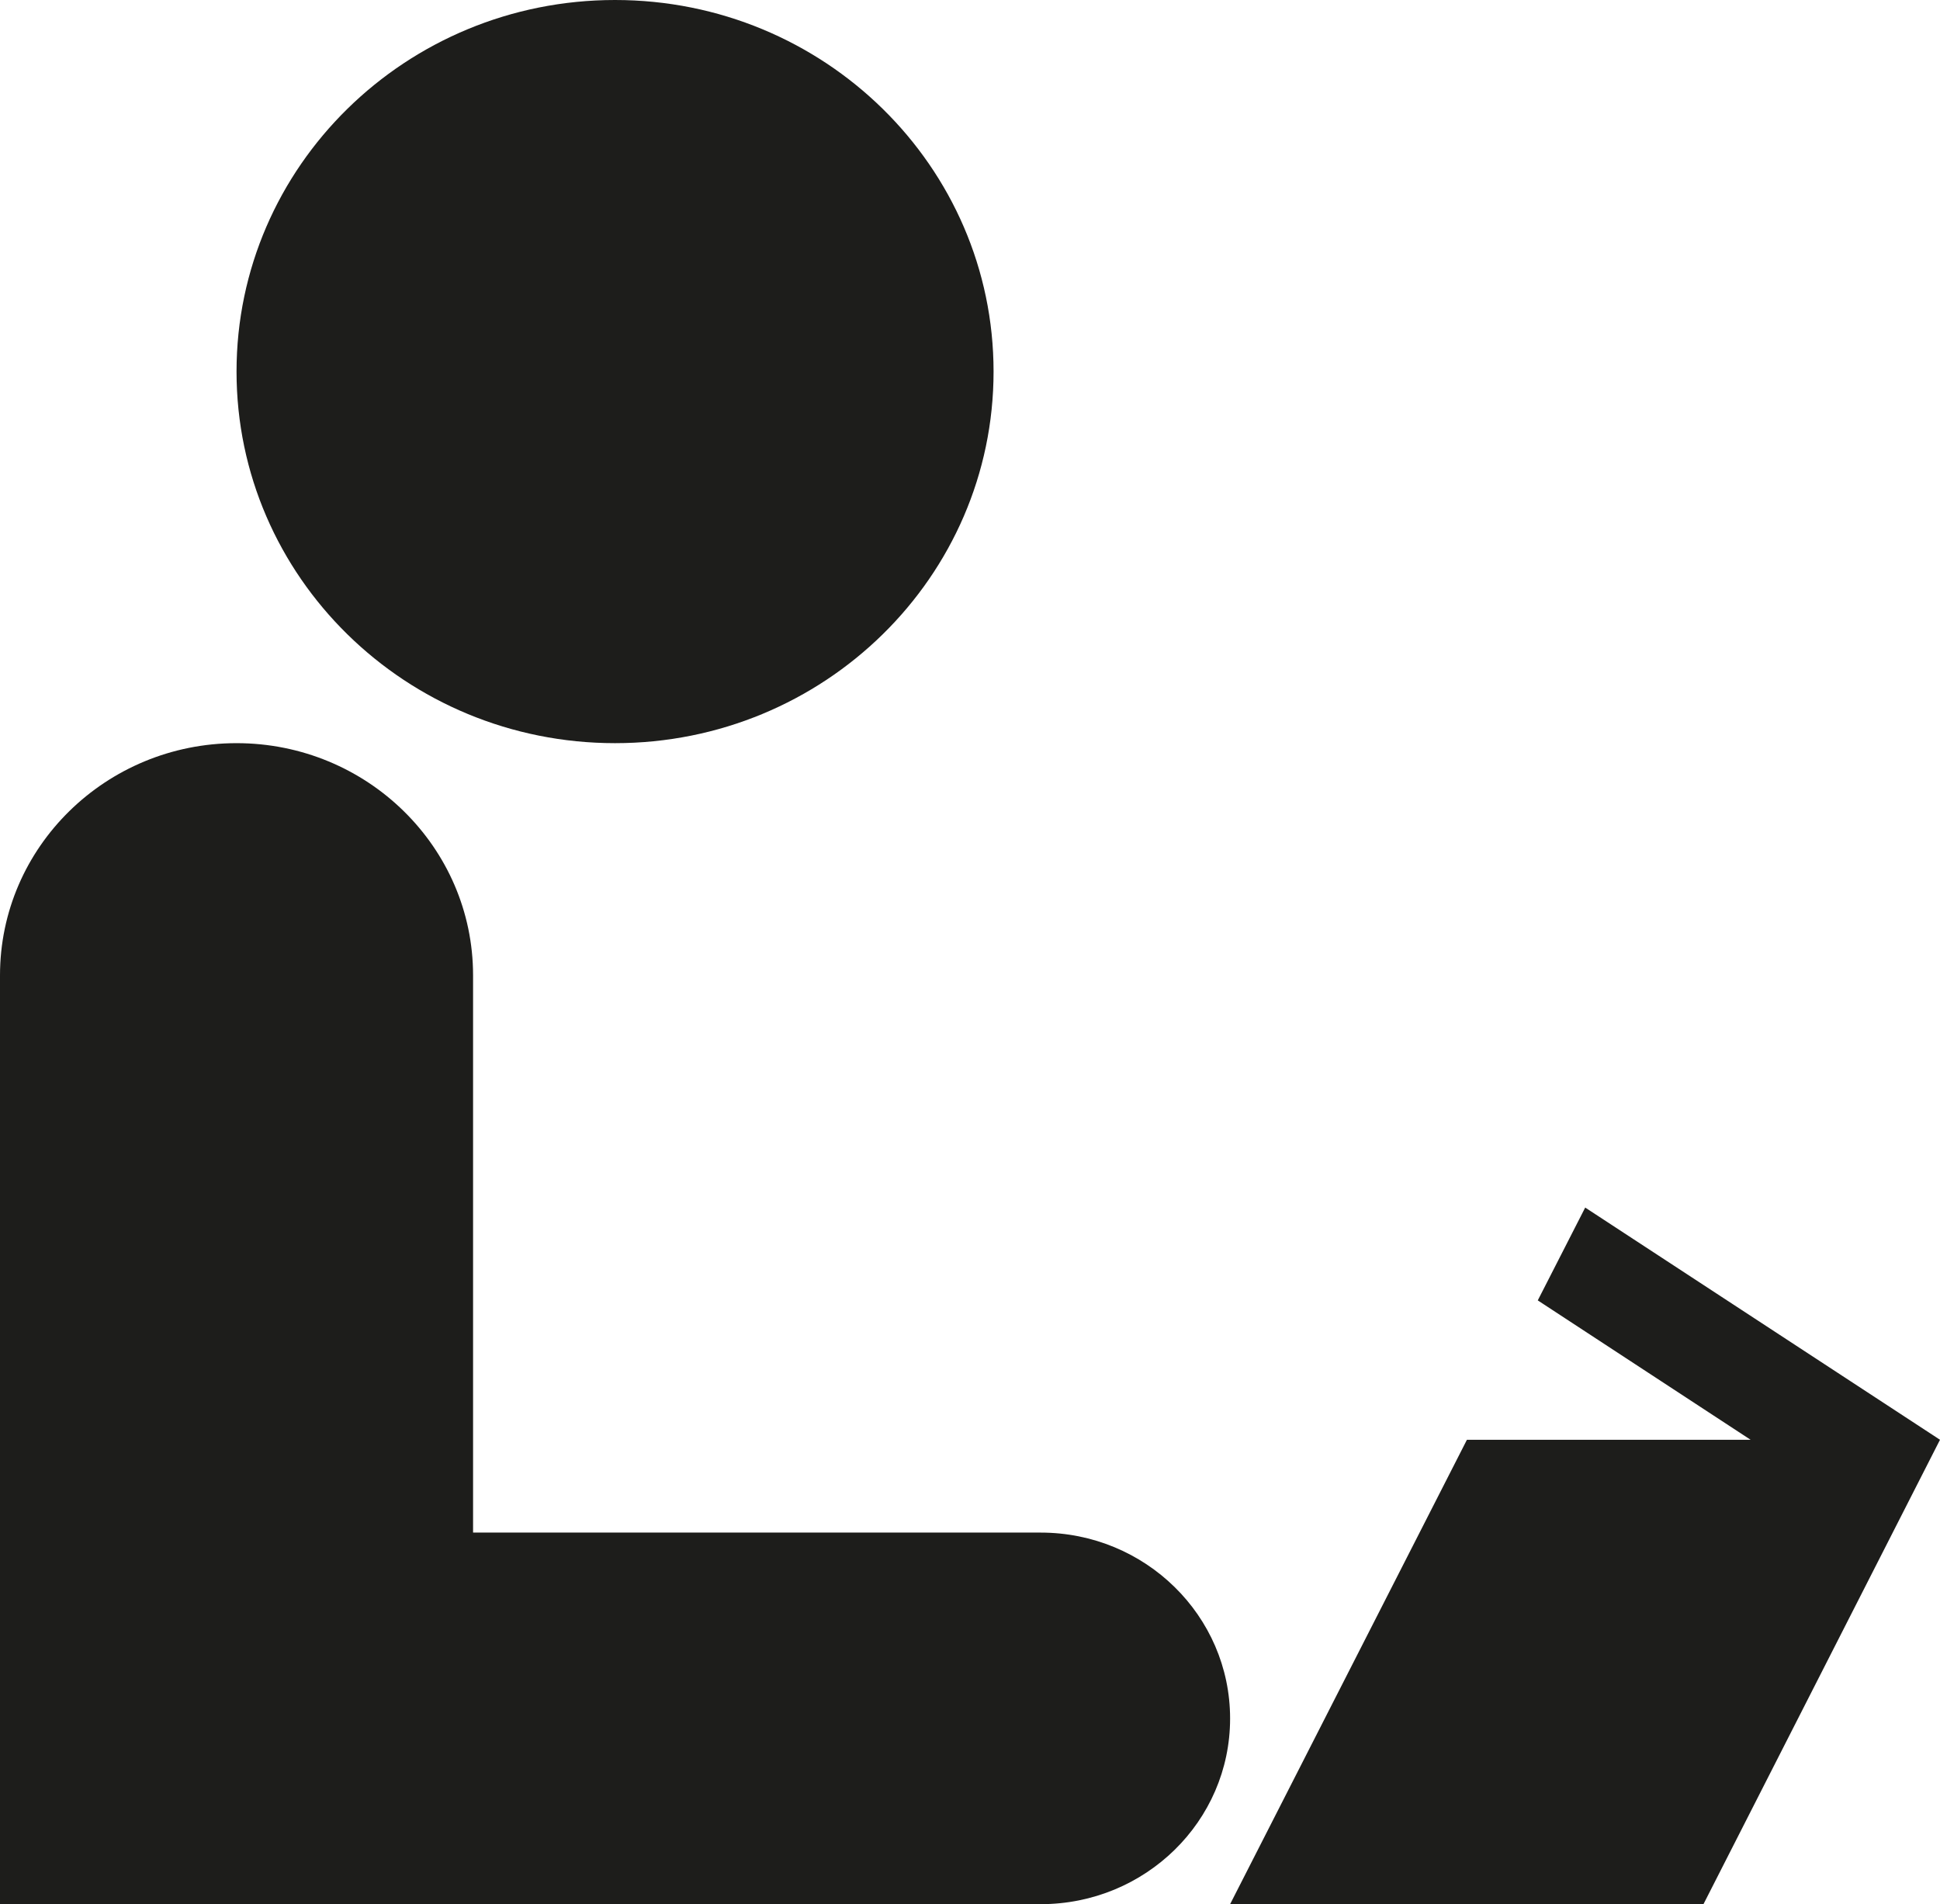
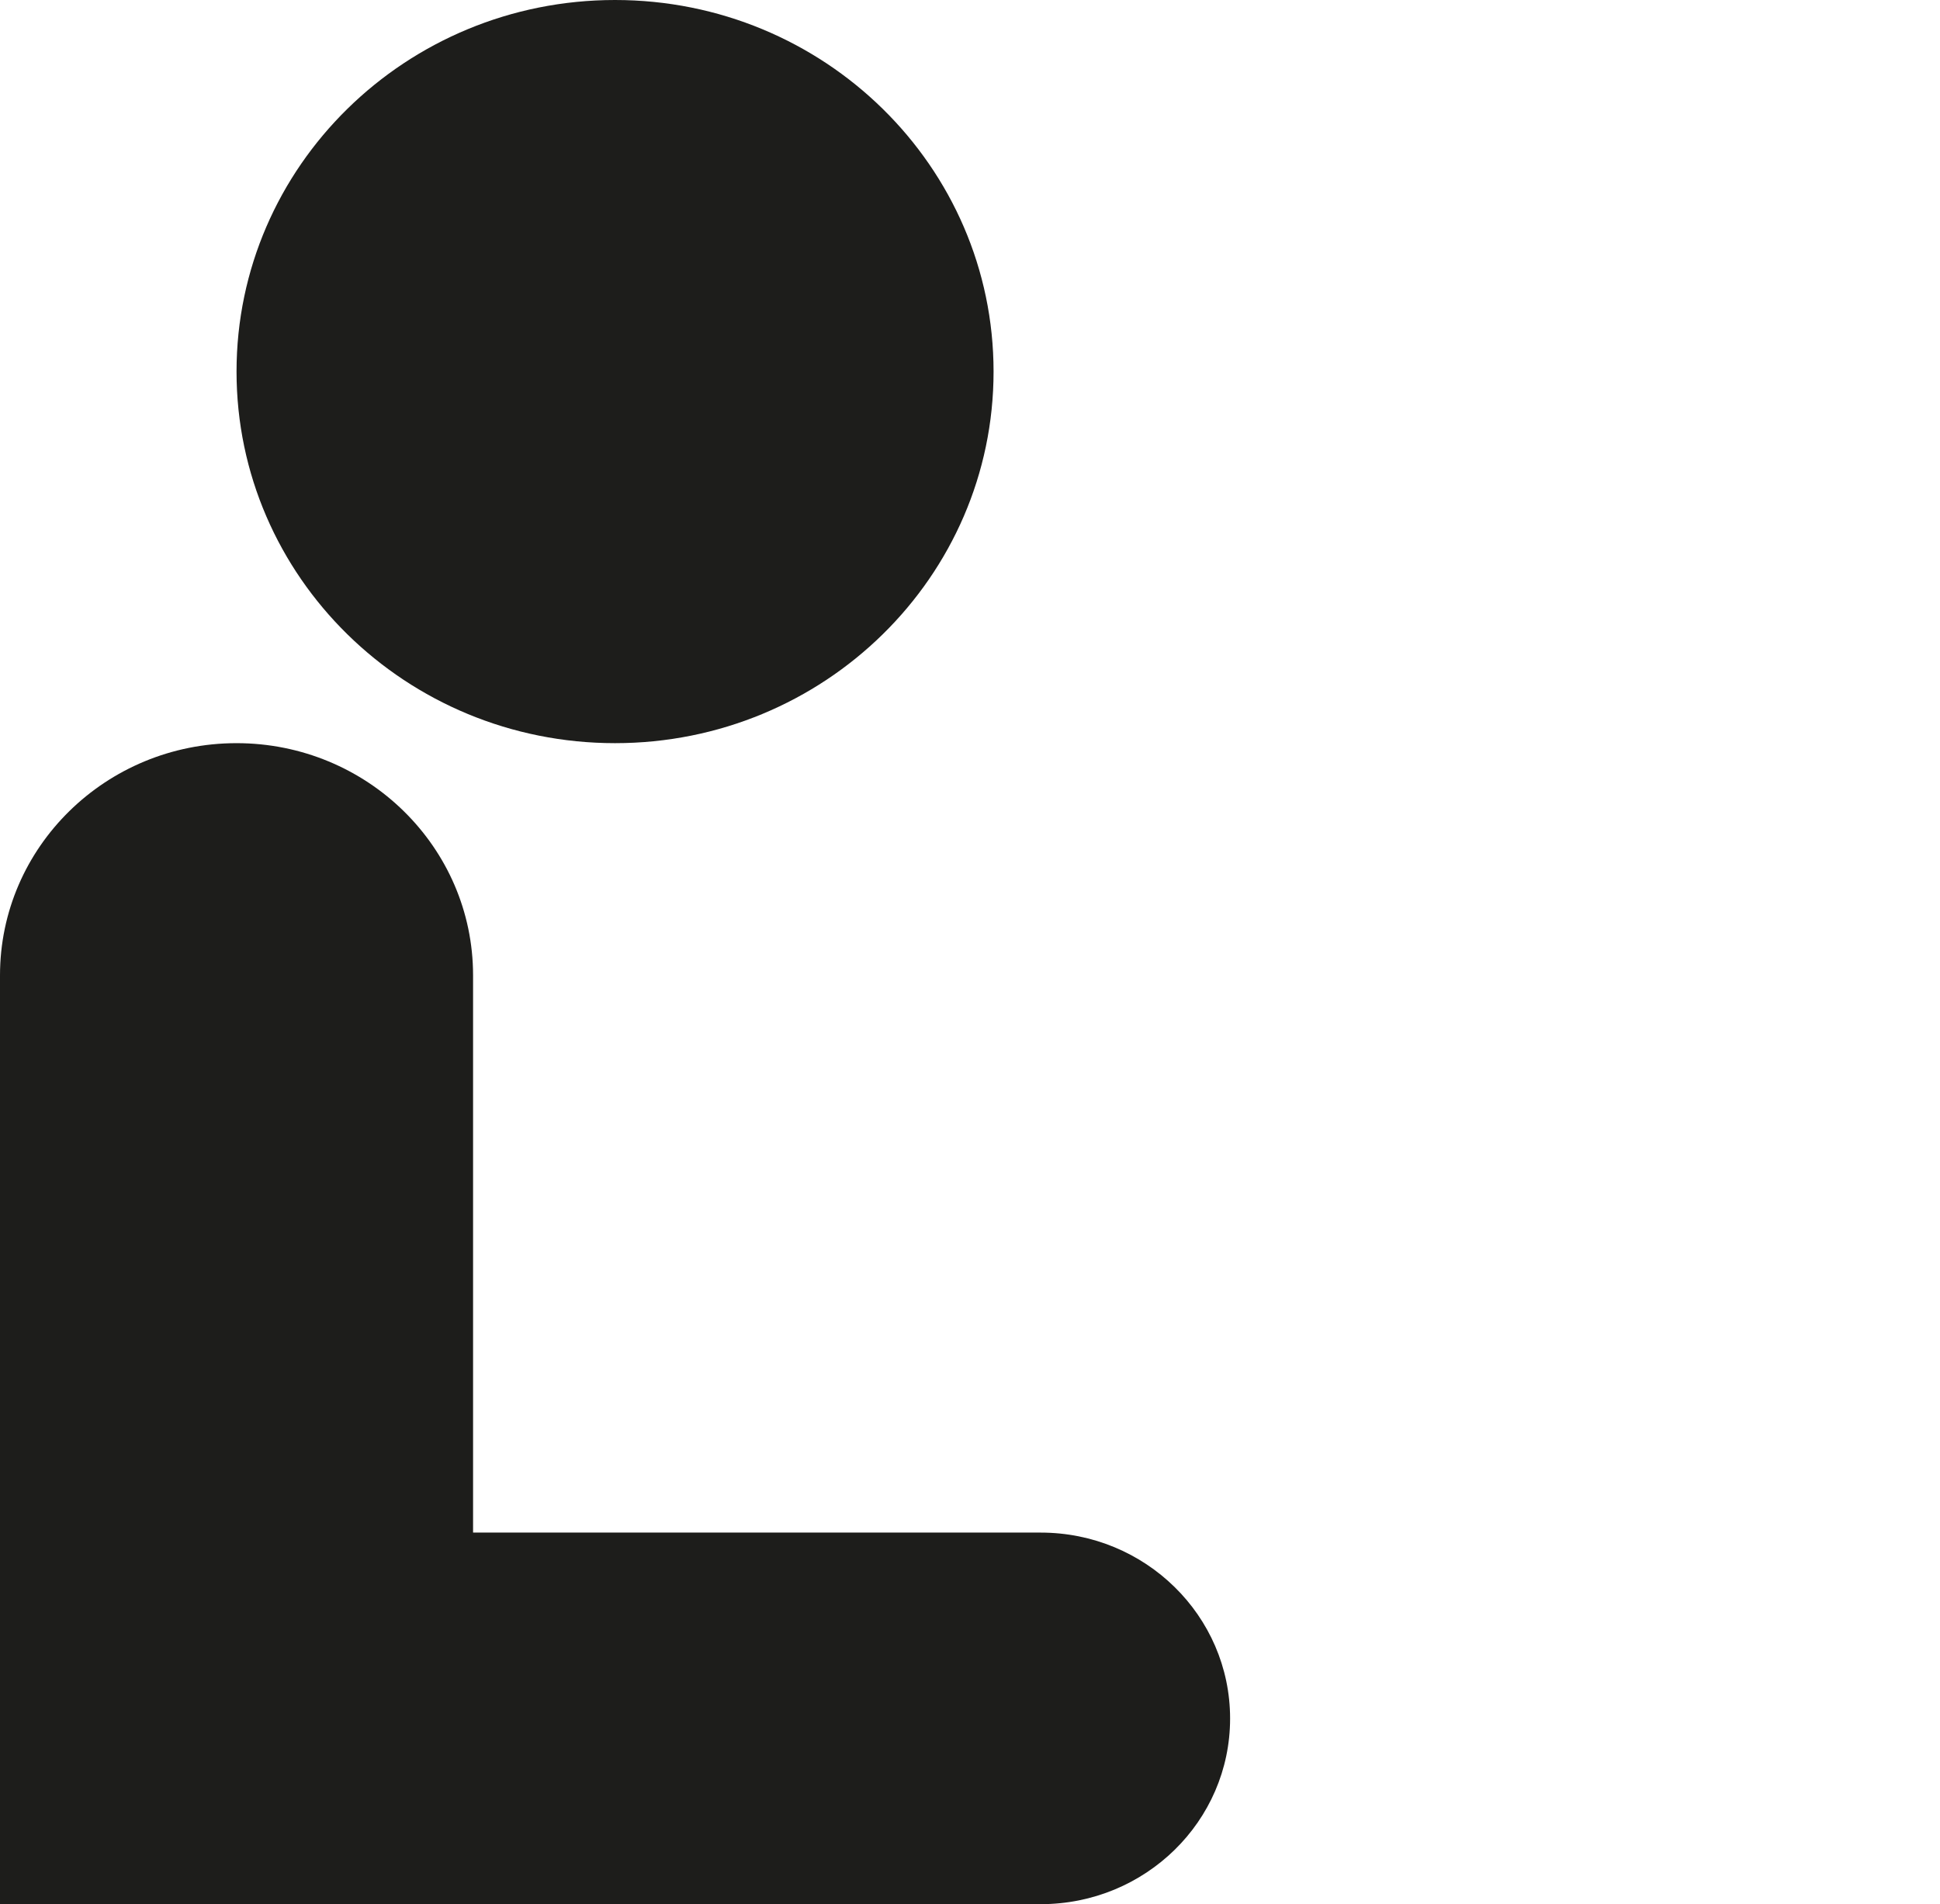
<svg xmlns="http://www.w3.org/2000/svg" id="Layer_2" data-name="Layer 2" viewBox="0 0 66.27 65.03">
  <defs>
    <style>      .cls-1 {        fill: #1d1d1b;      }    </style>
  </defs>
  <g id="Layer_1-2" data-name="Layer 1">
    <g>
      <path class="cls-1" d="M21.01,0c7.14,0,12.93,5.68,12.93,12.69s-5.79,12.69-12.93,12.69-12.93-5.68-12.93-12.69S13.87,0,21.01,0" />
      <path class="cls-1" d="M0,33.31c0-4.38,3.62-7.93,8.08-7.93s8.08,3.55,8.08,7.93v19.03h19.39c3.57,0,6.47,2.84,6.47,6.35s-2.9,6.34-6.47,6.34H0v-31.72Z" />
    </g>
-     <polygon class="cls-1" points="54.15 41.24 52.53 44.41 59.8 49.17 50.11 49.17 42.02 65.03 58.19 65.03 66.27 49.17 54.15 41.24" />
  </g>
</svg>